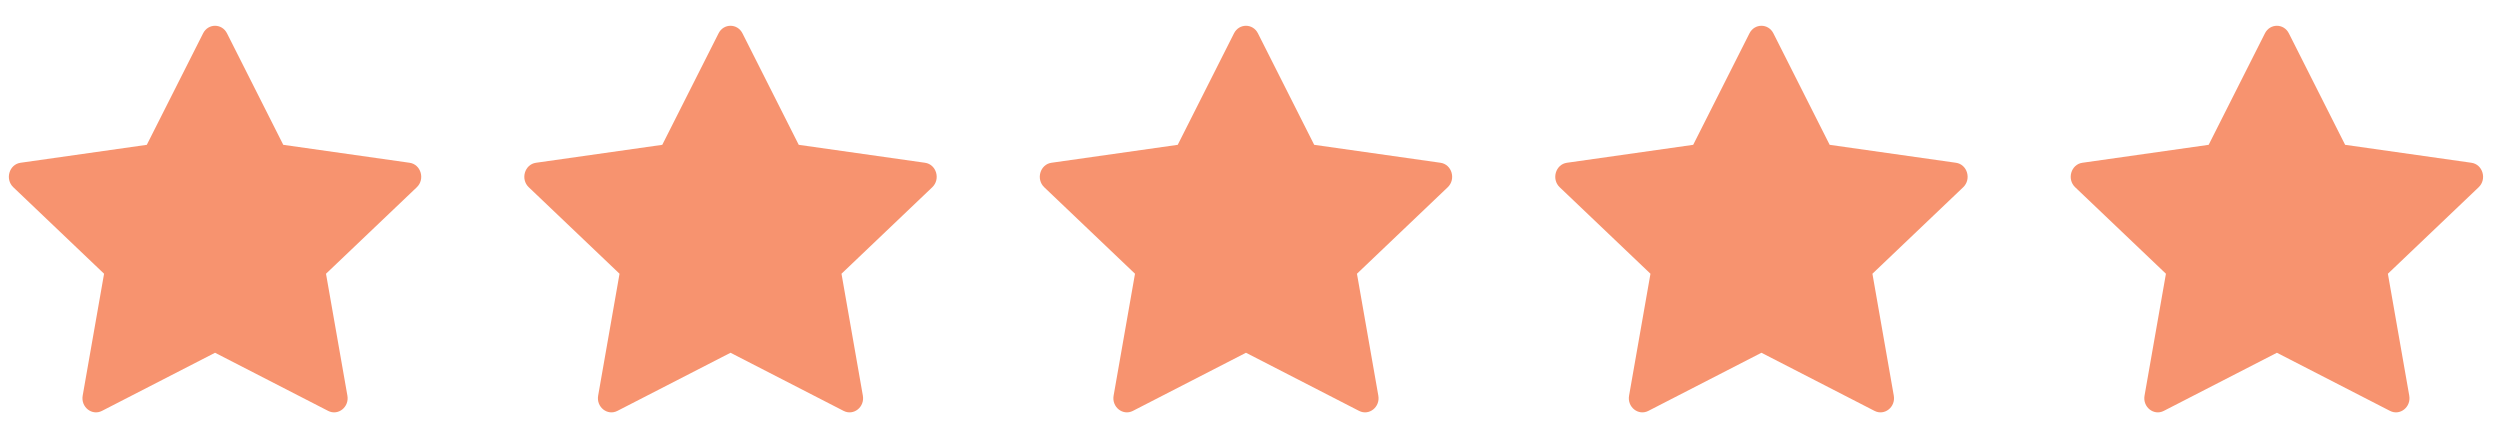
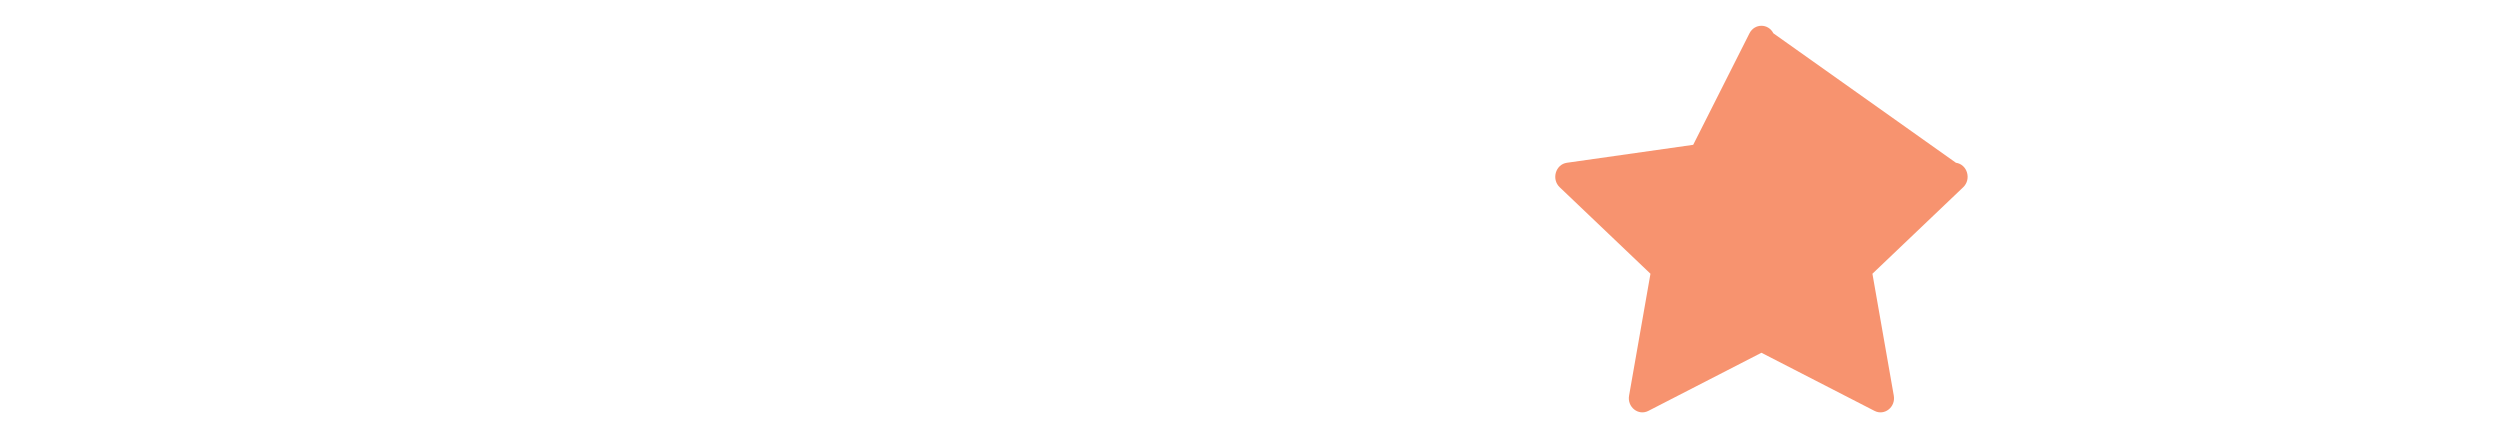
<svg xmlns="http://www.w3.org/2000/svg" width="97" height="17" viewBox="0 0 97 17" fill="none">
-   <path d="M3.955 15.943C3.568 16.141 3.131 15.794 3.208 15.351L4.038 10.621L0.516 7.265C0.187 6.951 0.357 6.377 0.798 6.315L5.696 5.619L7.881 1.292C8.077 0.903 8.61 0.903 8.807 1.292L10.991 5.619L15.89 6.315C16.331 6.377 16.501 6.951 16.172 7.265L12.649 10.621L13.479 15.351C13.557 15.794 13.119 16.141 12.733 15.943L8.344 13.687L3.955 15.943Z" fill="#F7936F" />
-   <path d="M23.954 15.943C23.568 16.141 23.131 15.794 23.208 15.351L24.038 10.621L20.516 7.265C20.186 6.951 20.357 6.377 20.798 6.315L25.696 5.619L27.881 1.292C28.077 0.903 28.61 0.903 28.807 1.292L30.991 5.619L35.89 6.315C36.331 6.377 36.501 6.951 36.172 7.265L32.65 10.621L33.479 15.351C33.557 15.794 33.119 16.141 32.733 15.943L28.344 13.687L23.954 15.943Z" fill="#F7936F" />
-   <path d="M43.955 15.943C43.568 16.141 43.13 15.794 43.208 15.351L44.038 10.621L40.516 7.265C40.187 6.951 40.357 6.377 40.798 6.315L45.696 5.619L47.88 1.292C48.077 0.903 48.61 0.903 48.807 1.292L50.991 5.619L55.89 6.315C56.331 6.377 56.501 6.951 56.172 7.265L52.65 10.621L53.479 15.351C53.557 15.794 53.119 16.141 52.733 15.943L48.344 13.687L43.955 15.943Z" fill="#F7936F" />
-   <path d="M63.955 15.943C63.568 16.141 63.13 15.794 63.208 15.351L64.038 10.621L60.516 7.265C60.187 6.951 60.357 6.377 60.798 6.315L65.696 5.619L67.88 1.292C68.077 0.903 68.61 0.903 68.807 1.292L70.991 5.619L75.89 6.315C76.331 6.377 76.501 6.951 76.172 7.265L72.65 10.621L73.479 15.351C73.557 15.794 73.119 16.141 72.733 15.943L68.344 13.687L63.955 15.943Z" fill="#F7936F" />
-   <path d="M83.954 15.943C83.568 16.141 83.13 15.794 83.208 15.351L84.038 10.621L80.516 7.265C80.186 6.951 80.357 6.377 80.798 6.315L85.696 5.619L87.88 1.292C88.077 0.903 88.61 0.903 88.807 1.292L90.991 5.619L95.89 6.315C96.331 6.377 96.501 6.951 96.172 7.265L92.65 10.621L93.479 15.351C93.557 15.794 93.119 16.141 92.733 15.943L88.344 13.687L83.954 15.943Z" fill="#F7936F" />
+   <path d="M63.955 15.943C63.568 16.141 63.13 15.794 63.208 15.351L64.038 10.621L60.516 7.265C60.187 6.951 60.357 6.377 60.798 6.315L65.696 5.619L67.88 1.292C68.077 0.903 68.61 0.903 68.807 1.292L75.89 6.315C76.331 6.377 76.501 6.951 76.172 7.265L72.65 10.621L73.479 15.351C73.557 15.794 73.119 16.141 72.733 15.943L68.344 13.687L63.955 15.943Z" fill="#F7936F" />
</svg>